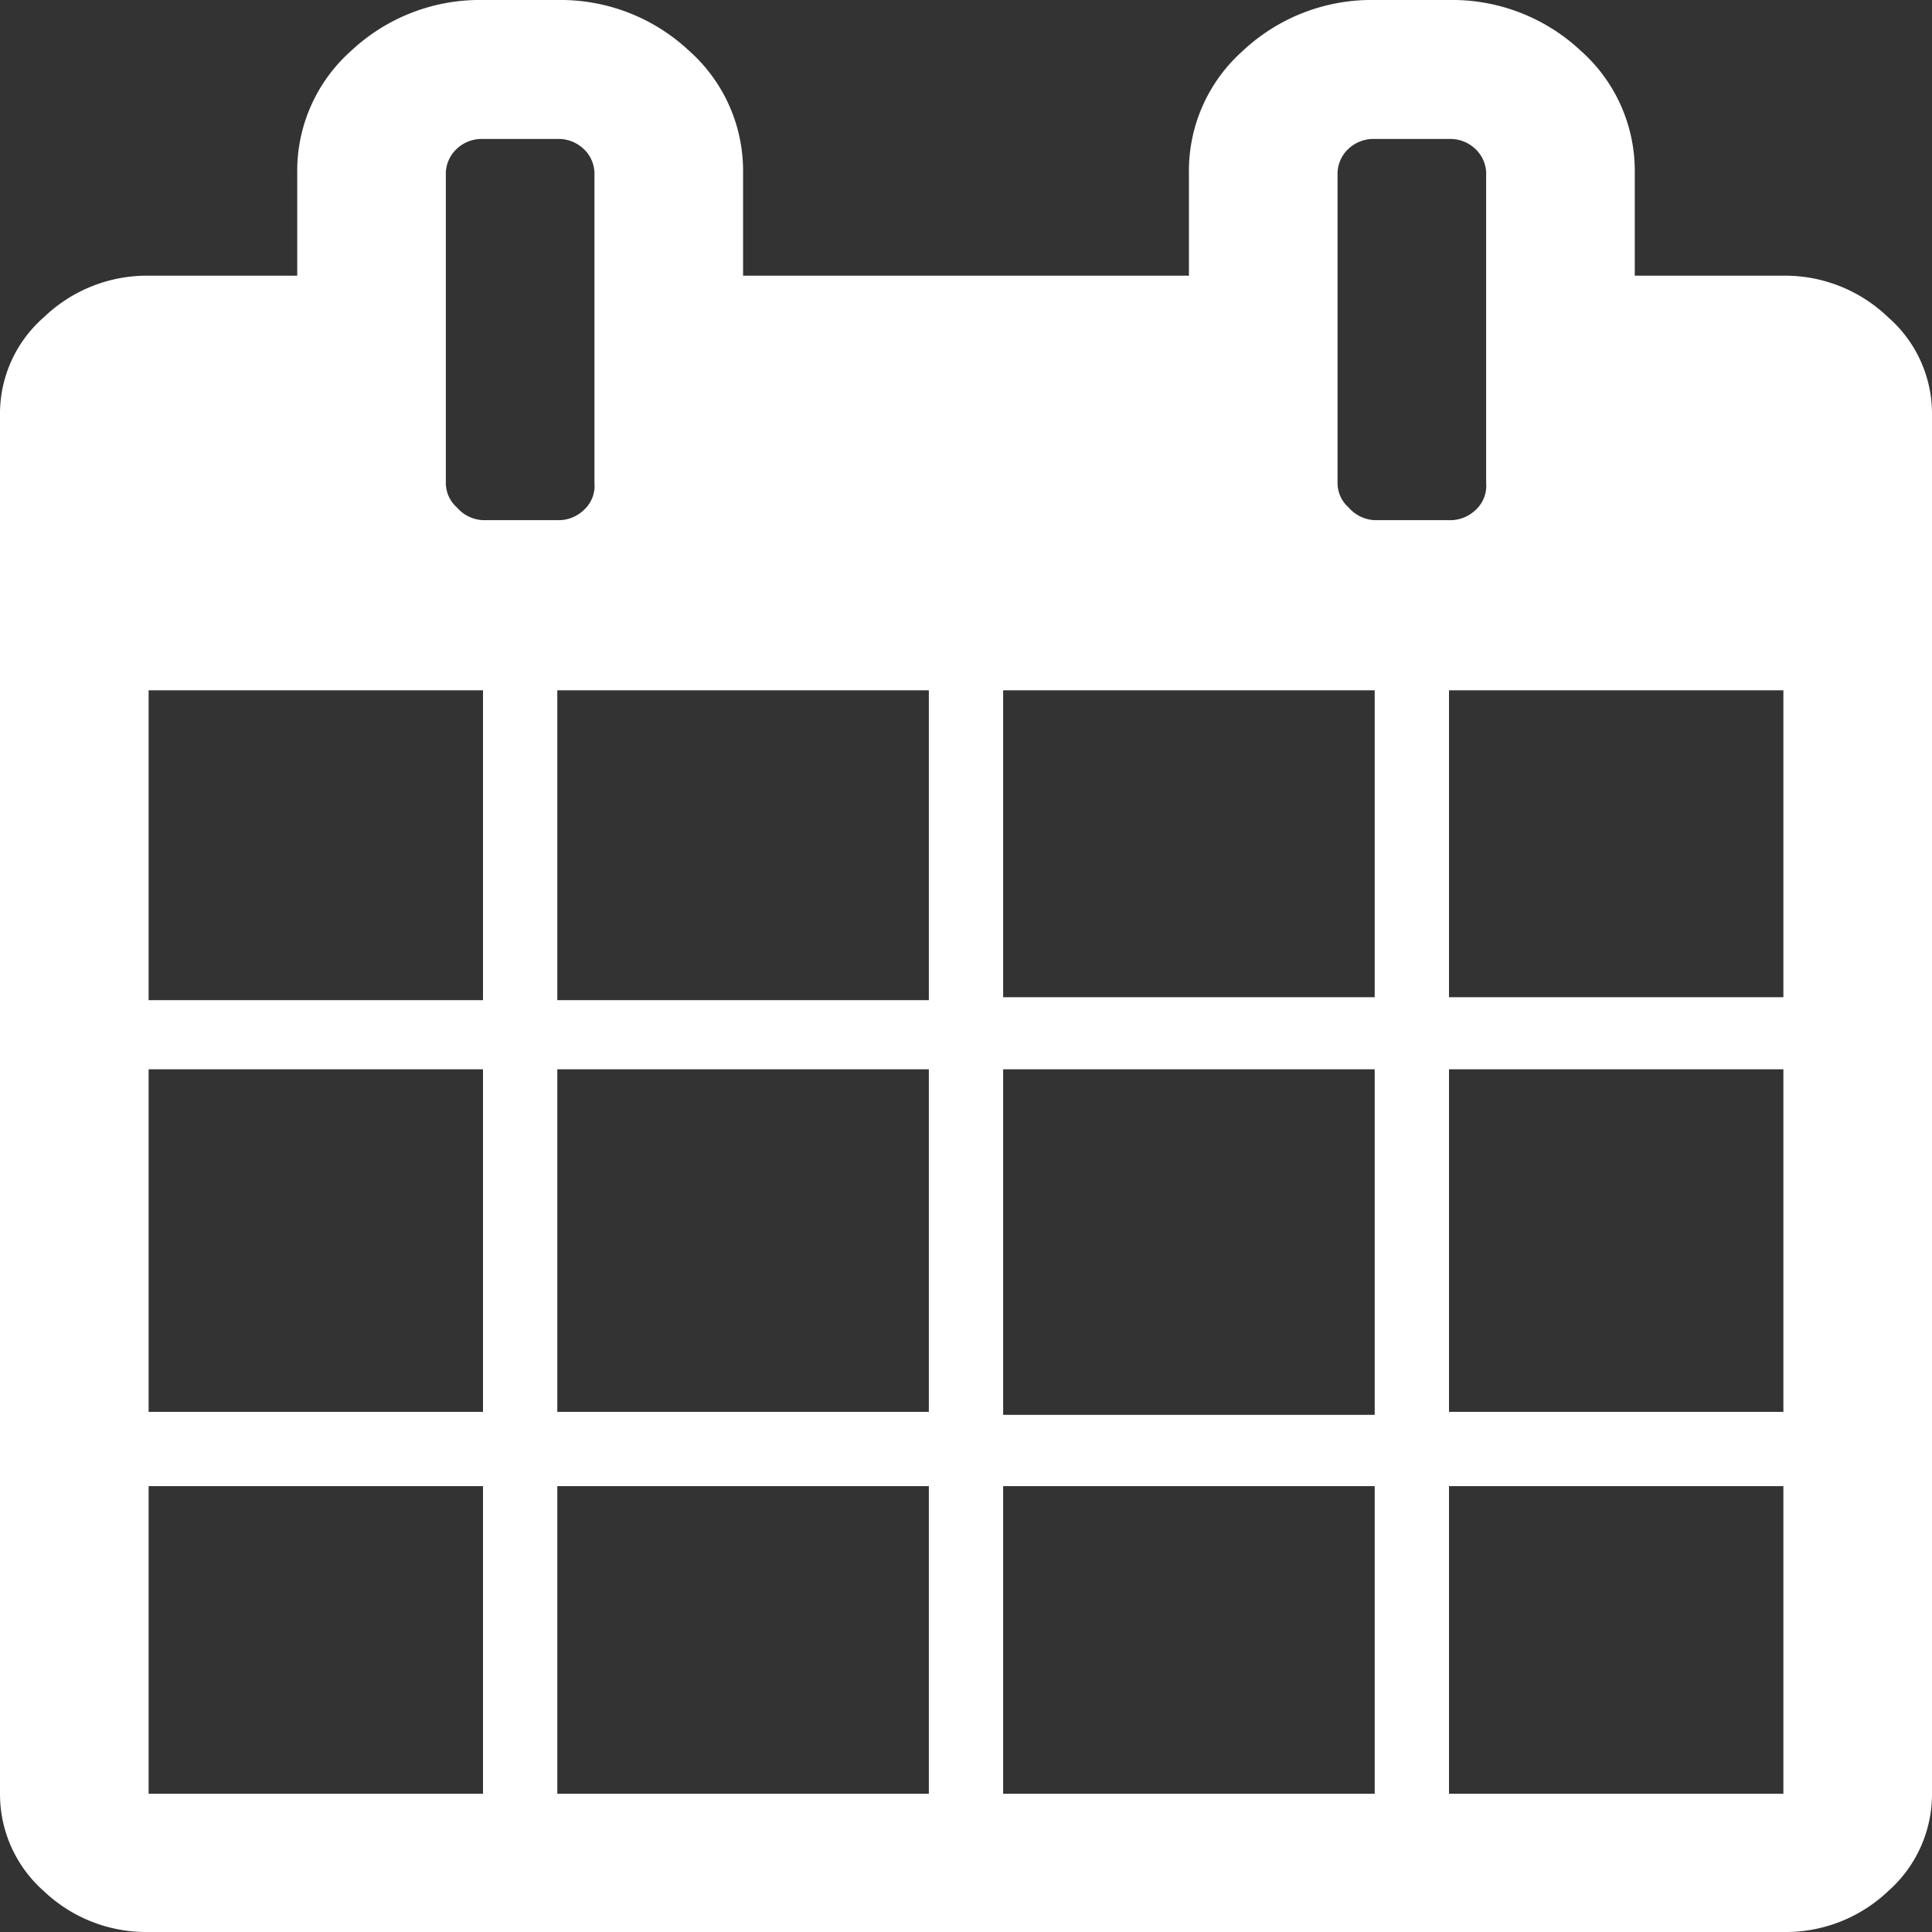
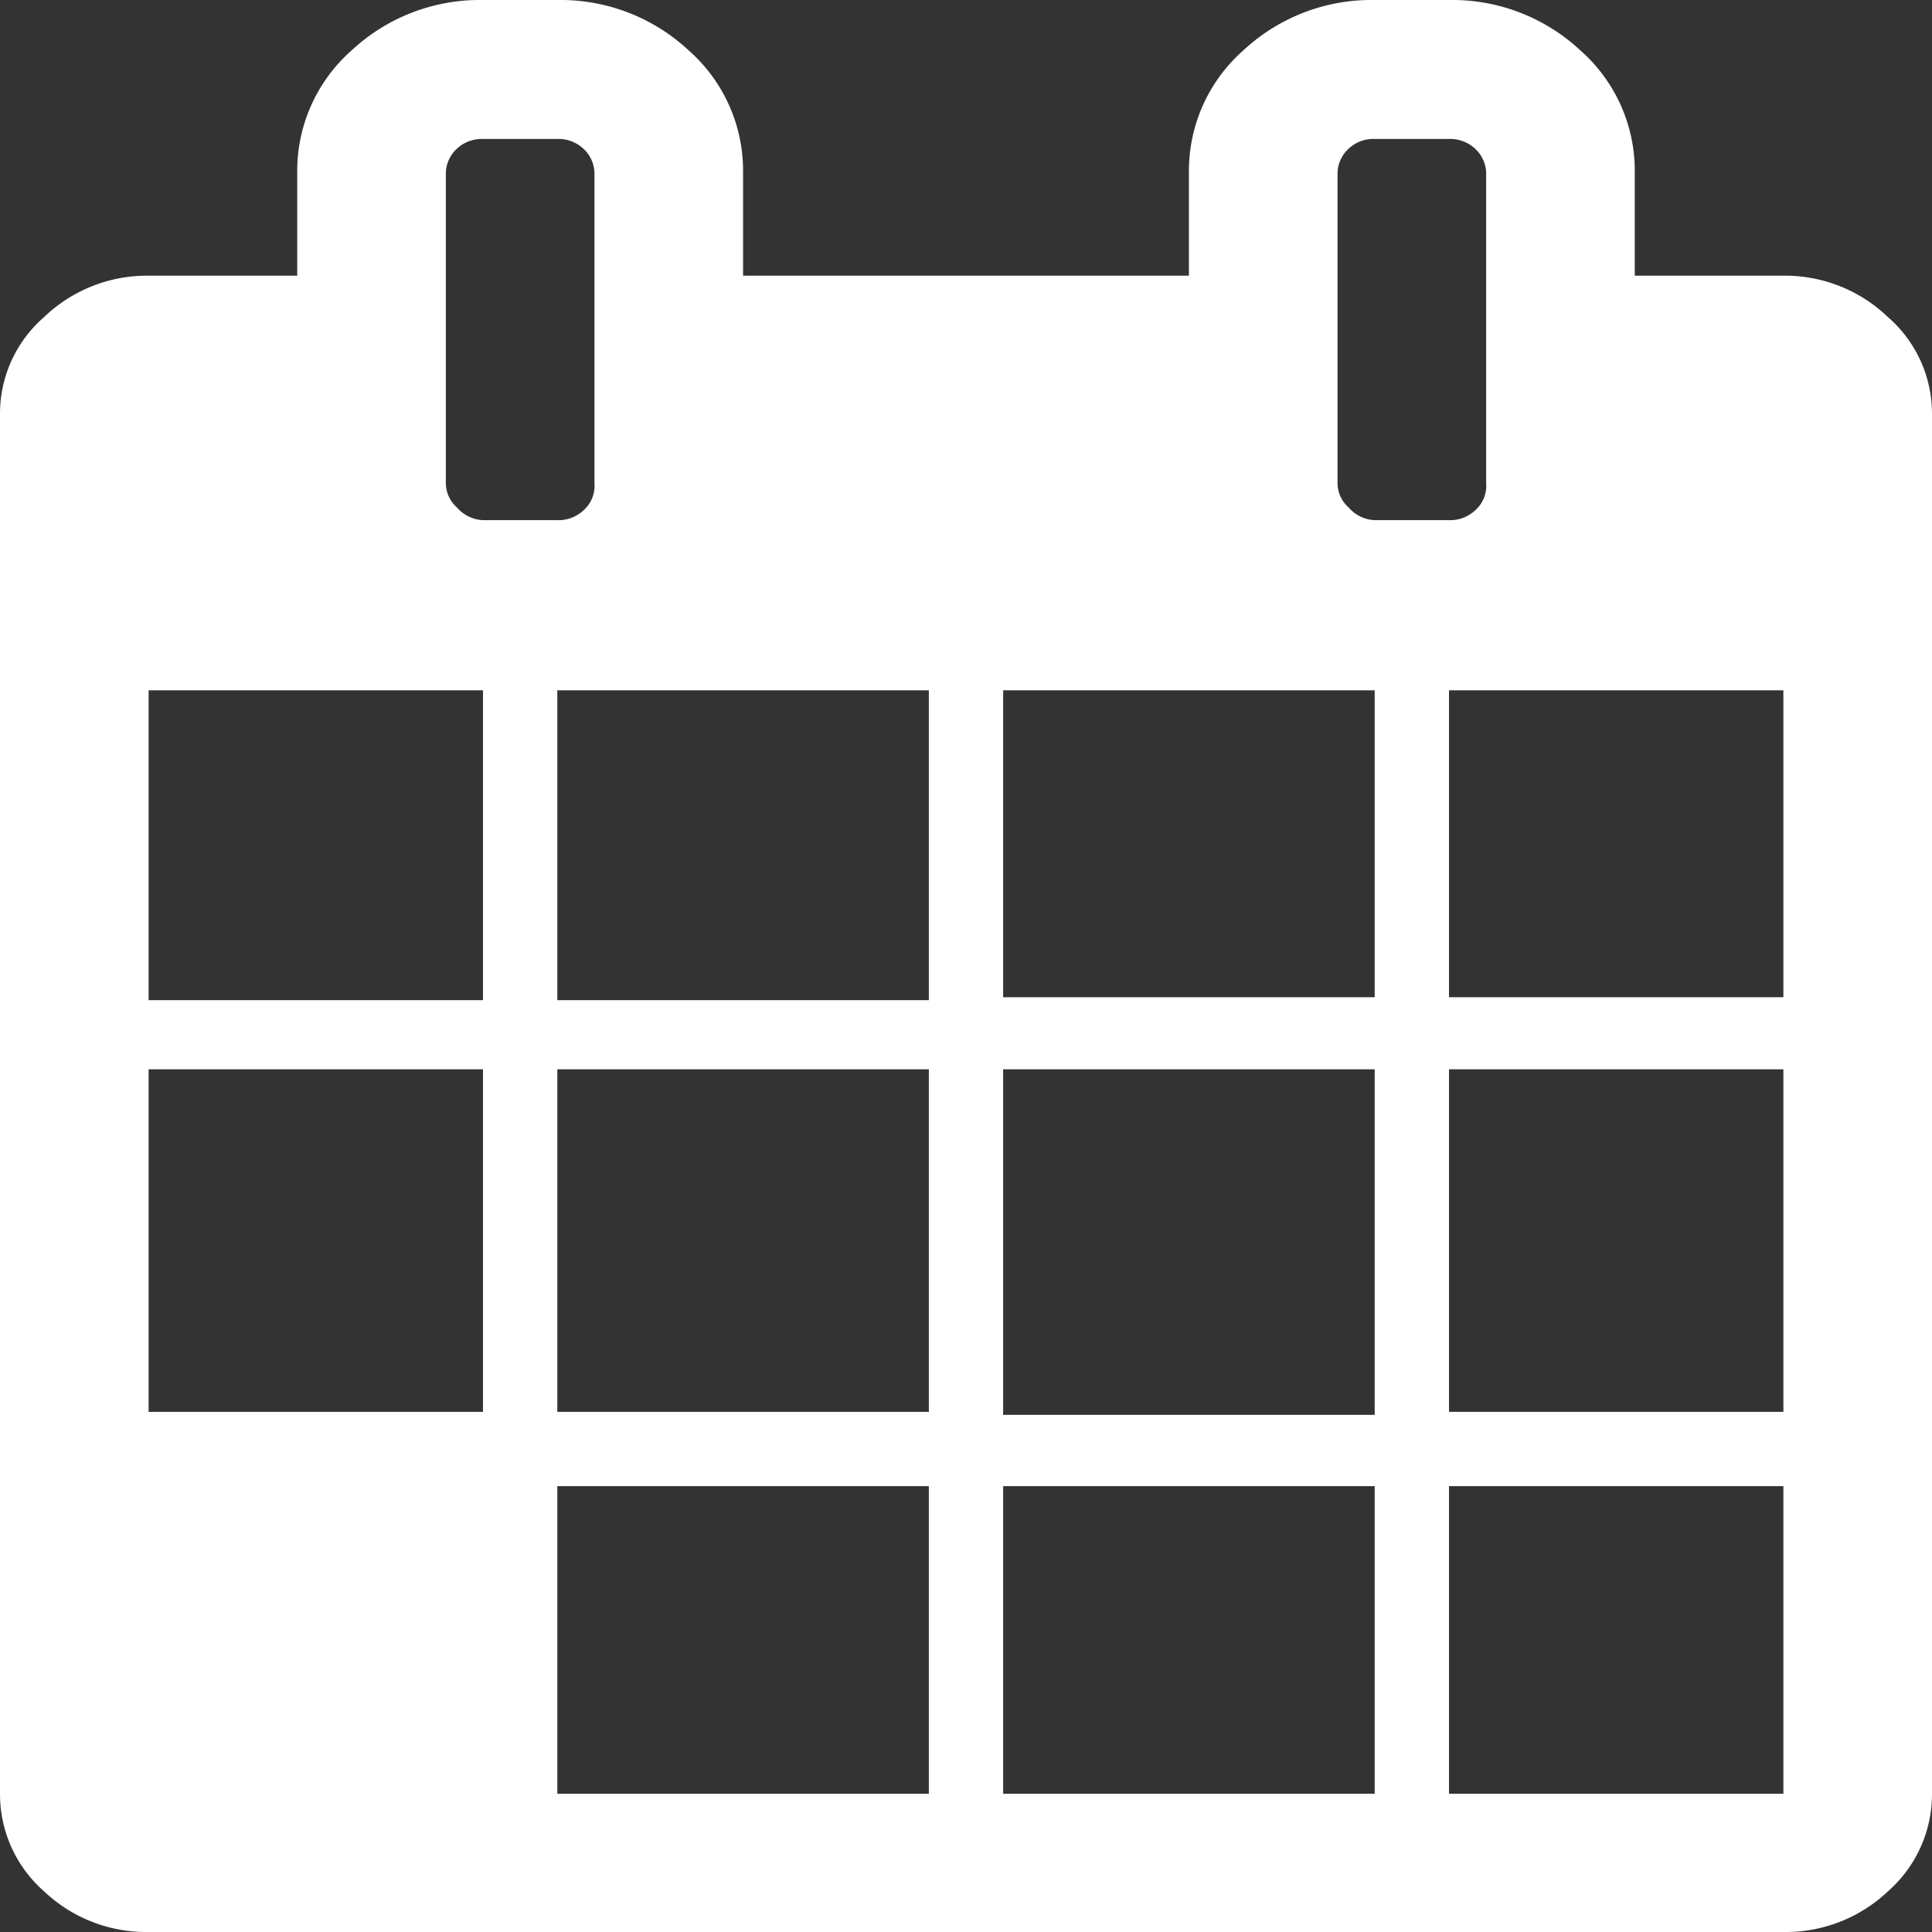
<svg xmlns="http://www.w3.org/2000/svg" id="Layer_1" data-name="Layer 1" viewBox="0 0 26 26">
  <rect x="0" y="0" width="26" height="26" fill="#333333" stroke="none" />
  <defs>
    <style>.cls-1{fill:#ffffff;}</style>
  </defs>
  <title>_Slice</title>
-   <path class="cls-1" d="M2,24.14H6.5V20H2Zm5.5,0h5V20h-5ZM2,19H6.5V14.39H2Zm5.5,0h5V14.39h-5ZM2,13.46H6.5V9.29H2ZM13.5,24.14h5V20h-5Zm-6-10.68h5V9.29h-5Zm12,10.68H24V20H19.5Zm-6-5.1h5V14.39h-5ZM8,6.5V2.32A.46.46,0,0,0,7.85,2a.49.49,0,0,0-.35-.13h-1A.49.49,0,0,0,6.15,2,.46.46,0,0,0,6,2.32V6.5a.44.44,0,0,0,.15.33A.49.49,0,0,0,6.5,7h1a.49.49,0,0,0,.35-.13A.44.44,0,0,0,8,6.5ZM19.5,19H24V14.39H19.5Zm-6-5.58h5V9.29h-5Zm6,0H24V9.29H19.5Zm.5-7V2.32A.46.46,0,0,0,19.85,2a.49.49,0,0,0-.35-.13h-1a.49.49,0,0,0-.35.13.46.46,0,0,0-.15.33V6.5a.44.44,0,0,0,.15.33A.49.49,0,0,0,18.5,7h1a.49.49,0,0,0,.35-.13A.44.44,0,0,0,20,6.5Zm6-.93V24.14a1.74,1.74,0,0,1-.59,1.31A2,2,0,0,1,24,26H2a2,2,0,0,1-1.41-.55A1.74,1.74,0,0,1,0,24.14V5.57a1.72,1.72,0,0,1,.59-1.3A2,2,0,0,1,2,3.71H4V2.32A2.16,2.16,0,0,1,4.73.68,2.53,2.53,0,0,1,6.5,0h1A2.53,2.53,0,0,1,9.27.68,2.16,2.16,0,0,1,10,2.32V3.71h6V2.32A2.16,2.16,0,0,1,16.73.68,2.53,2.53,0,0,1,18.5,0h1a2.53,2.53,0,0,1,1.77.68A2.16,2.16,0,0,1,22,2.32V3.71h2a2,2,0,0,1,1.41.56A1.72,1.72,0,0,1,26,5.57Z" />
+   <path class="cls-1" d="M2,24.14V20H2Zm5.5,0h5V20h-5ZM2,19H6.5V14.39H2Zm5.5,0h5V14.39h-5ZM2,13.46H6.5V9.29H2ZM13.5,24.14h5V20h-5Zm-6-10.68h5V9.29h-5Zm12,10.68H24V20H19.5Zm-6-5.1h5V14.39h-5ZM8,6.5V2.32A.46.46,0,0,0,7.85,2a.49.49,0,0,0-.35-.13h-1A.49.49,0,0,0,6.15,2,.46.46,0,0,0,6,2.32V6.5a.44.44,0,0,0,.15.33A.49.49,0,0,0,6.5,7h1a.49.49,0,0,0,.35-.13A.44.44,0,0,0,8,6.5ZM19.5,19H24V14.39H19.5Zm-6-5.58h5V9.29h-5Zm6,0H24V9.29H19.5Zm.5-7V2.32A.46.46,0,0,0,19.85,2a.49.49,0,0,0-.35-.13h-1a.49.49,0,0,0-.35.13.46.46,0,0,0-.15.33V6.5a.44.44,0,0,0,.15.33A.49.49,0,0,0,18.5,7h1a.49.49,0,0,0,.35-.13A.44.44,0,0,0,20,6.5Zm6-.93V24.14a1.74,1.74,0,0,1-.59,1.31A2,2,0,0,1,24,26H2a2,2,0,0,1-1.41-.55A1.74,1.74,0,0,1,0,24.14V5.57a1.72,1.72,0,0,1,.59-1.3A2,2,0,0,1,2,3.71H4V2.32A2.16,2.16,0,0,1,4.73.68,2.53,2.53,0,0,1,6.5,0h1A2.53,2.53,0,0,1,9.27.68,2.16,2.16,0,0,1,10,2.32V3.71h6V2.32A2.16,2.16,0,0,1,16.73.68,2.53,2.53,0,0,1,18.5,0h1a2.53,2.53,0,0,1,1.77.68A2.16,2.16,0,0,1,22,2.32V3.71h2a2,2,0,0,1,1.41.56A1.72,1.72,0,0,1,26,5.57Z" />
</svg>